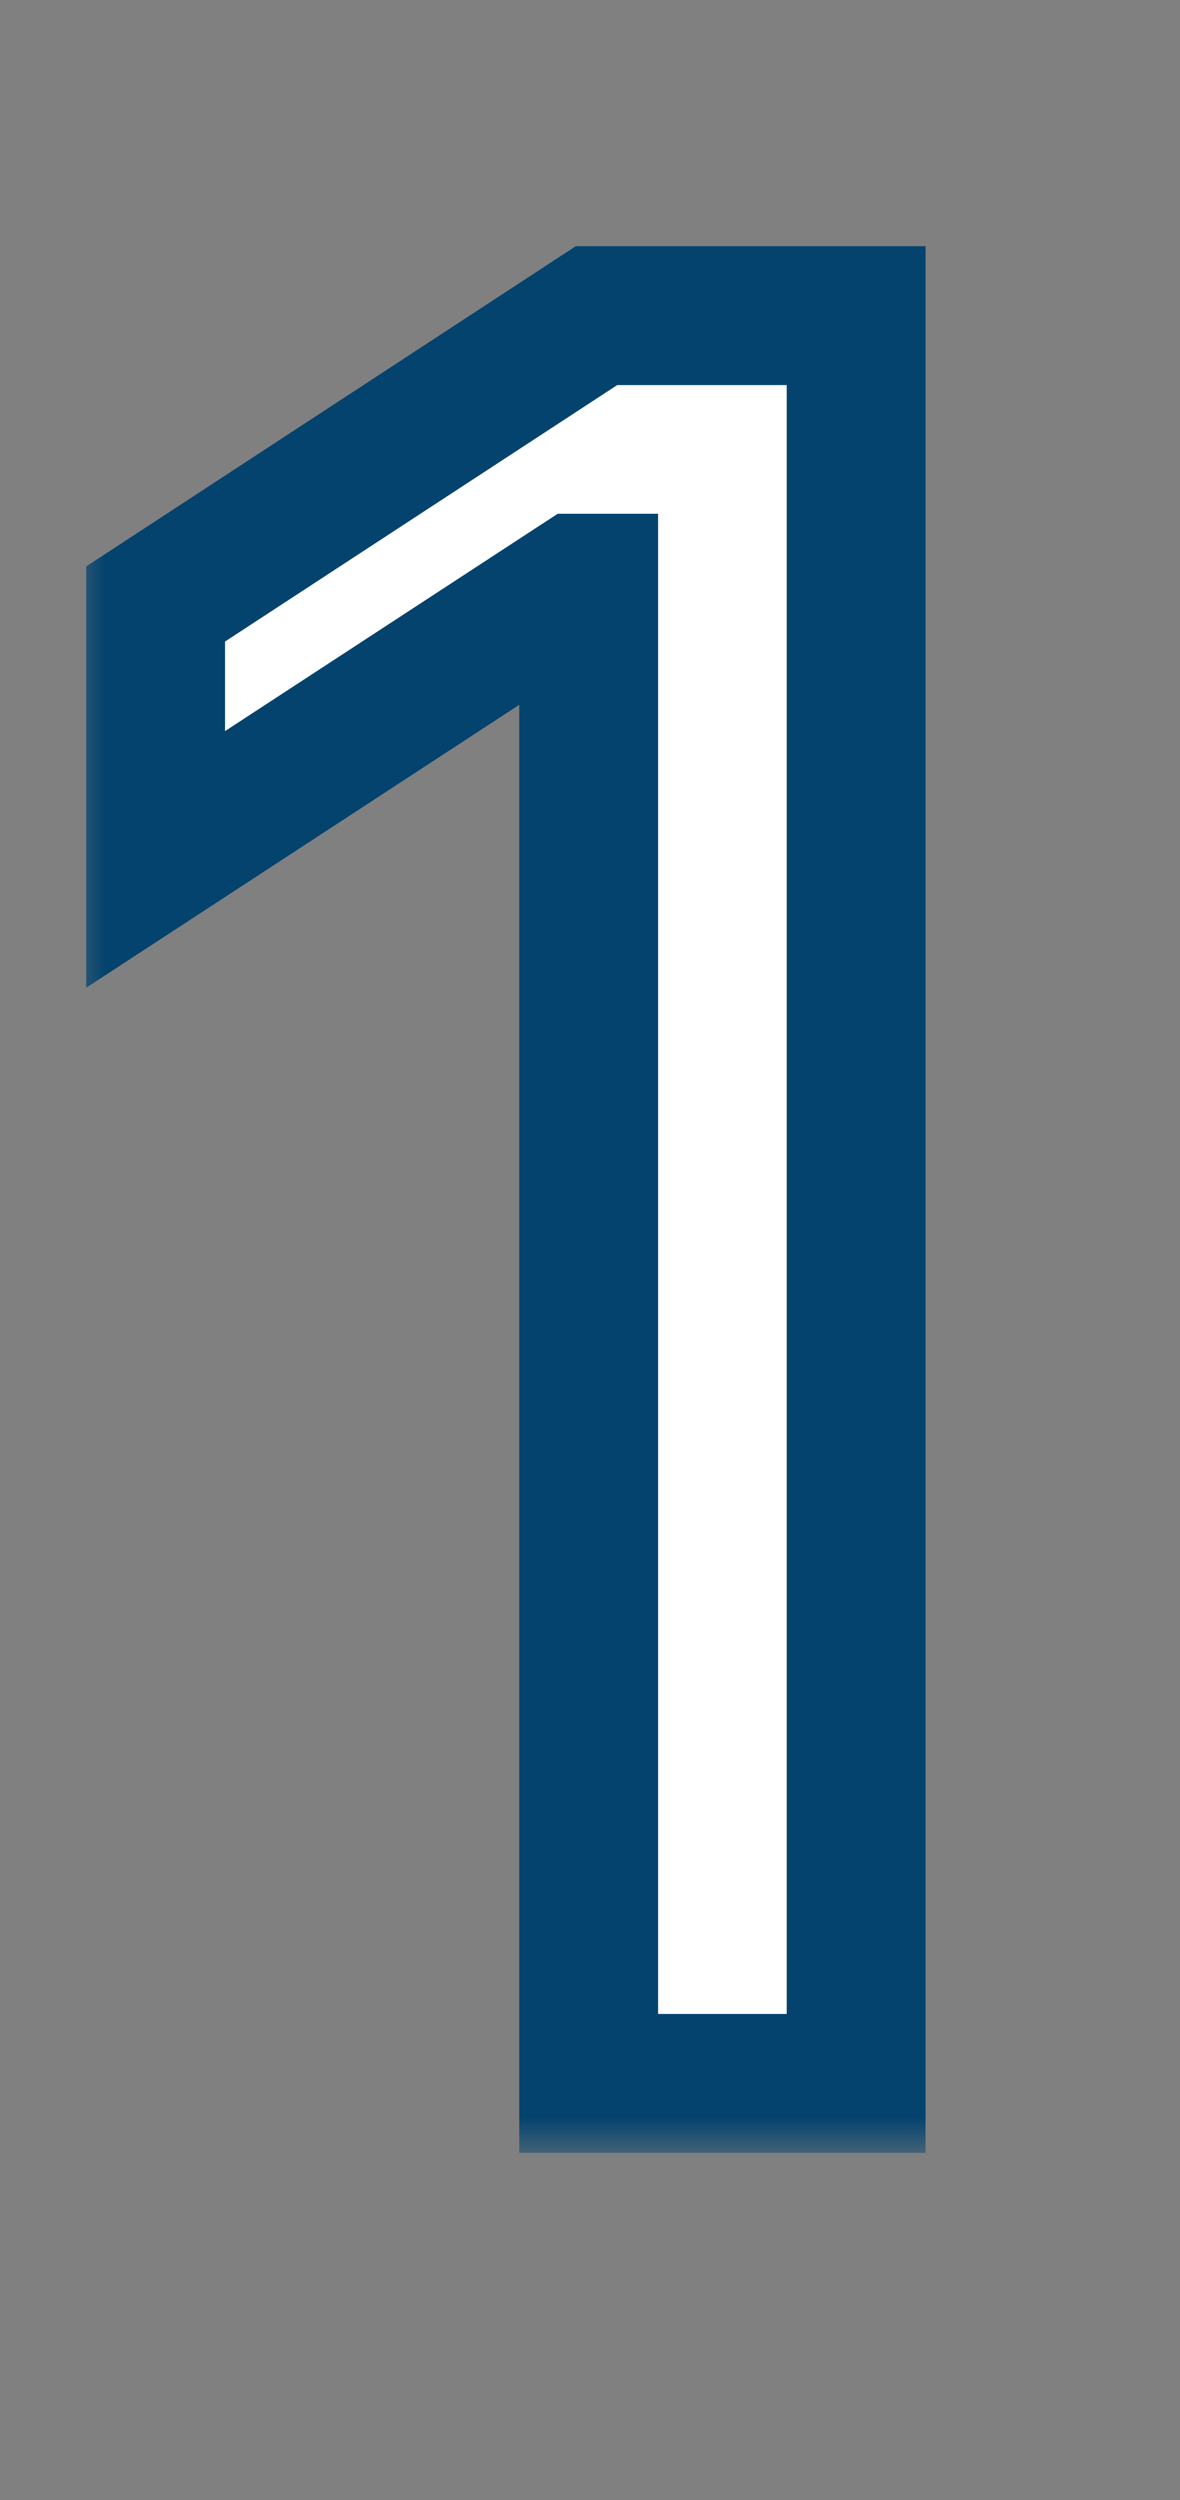
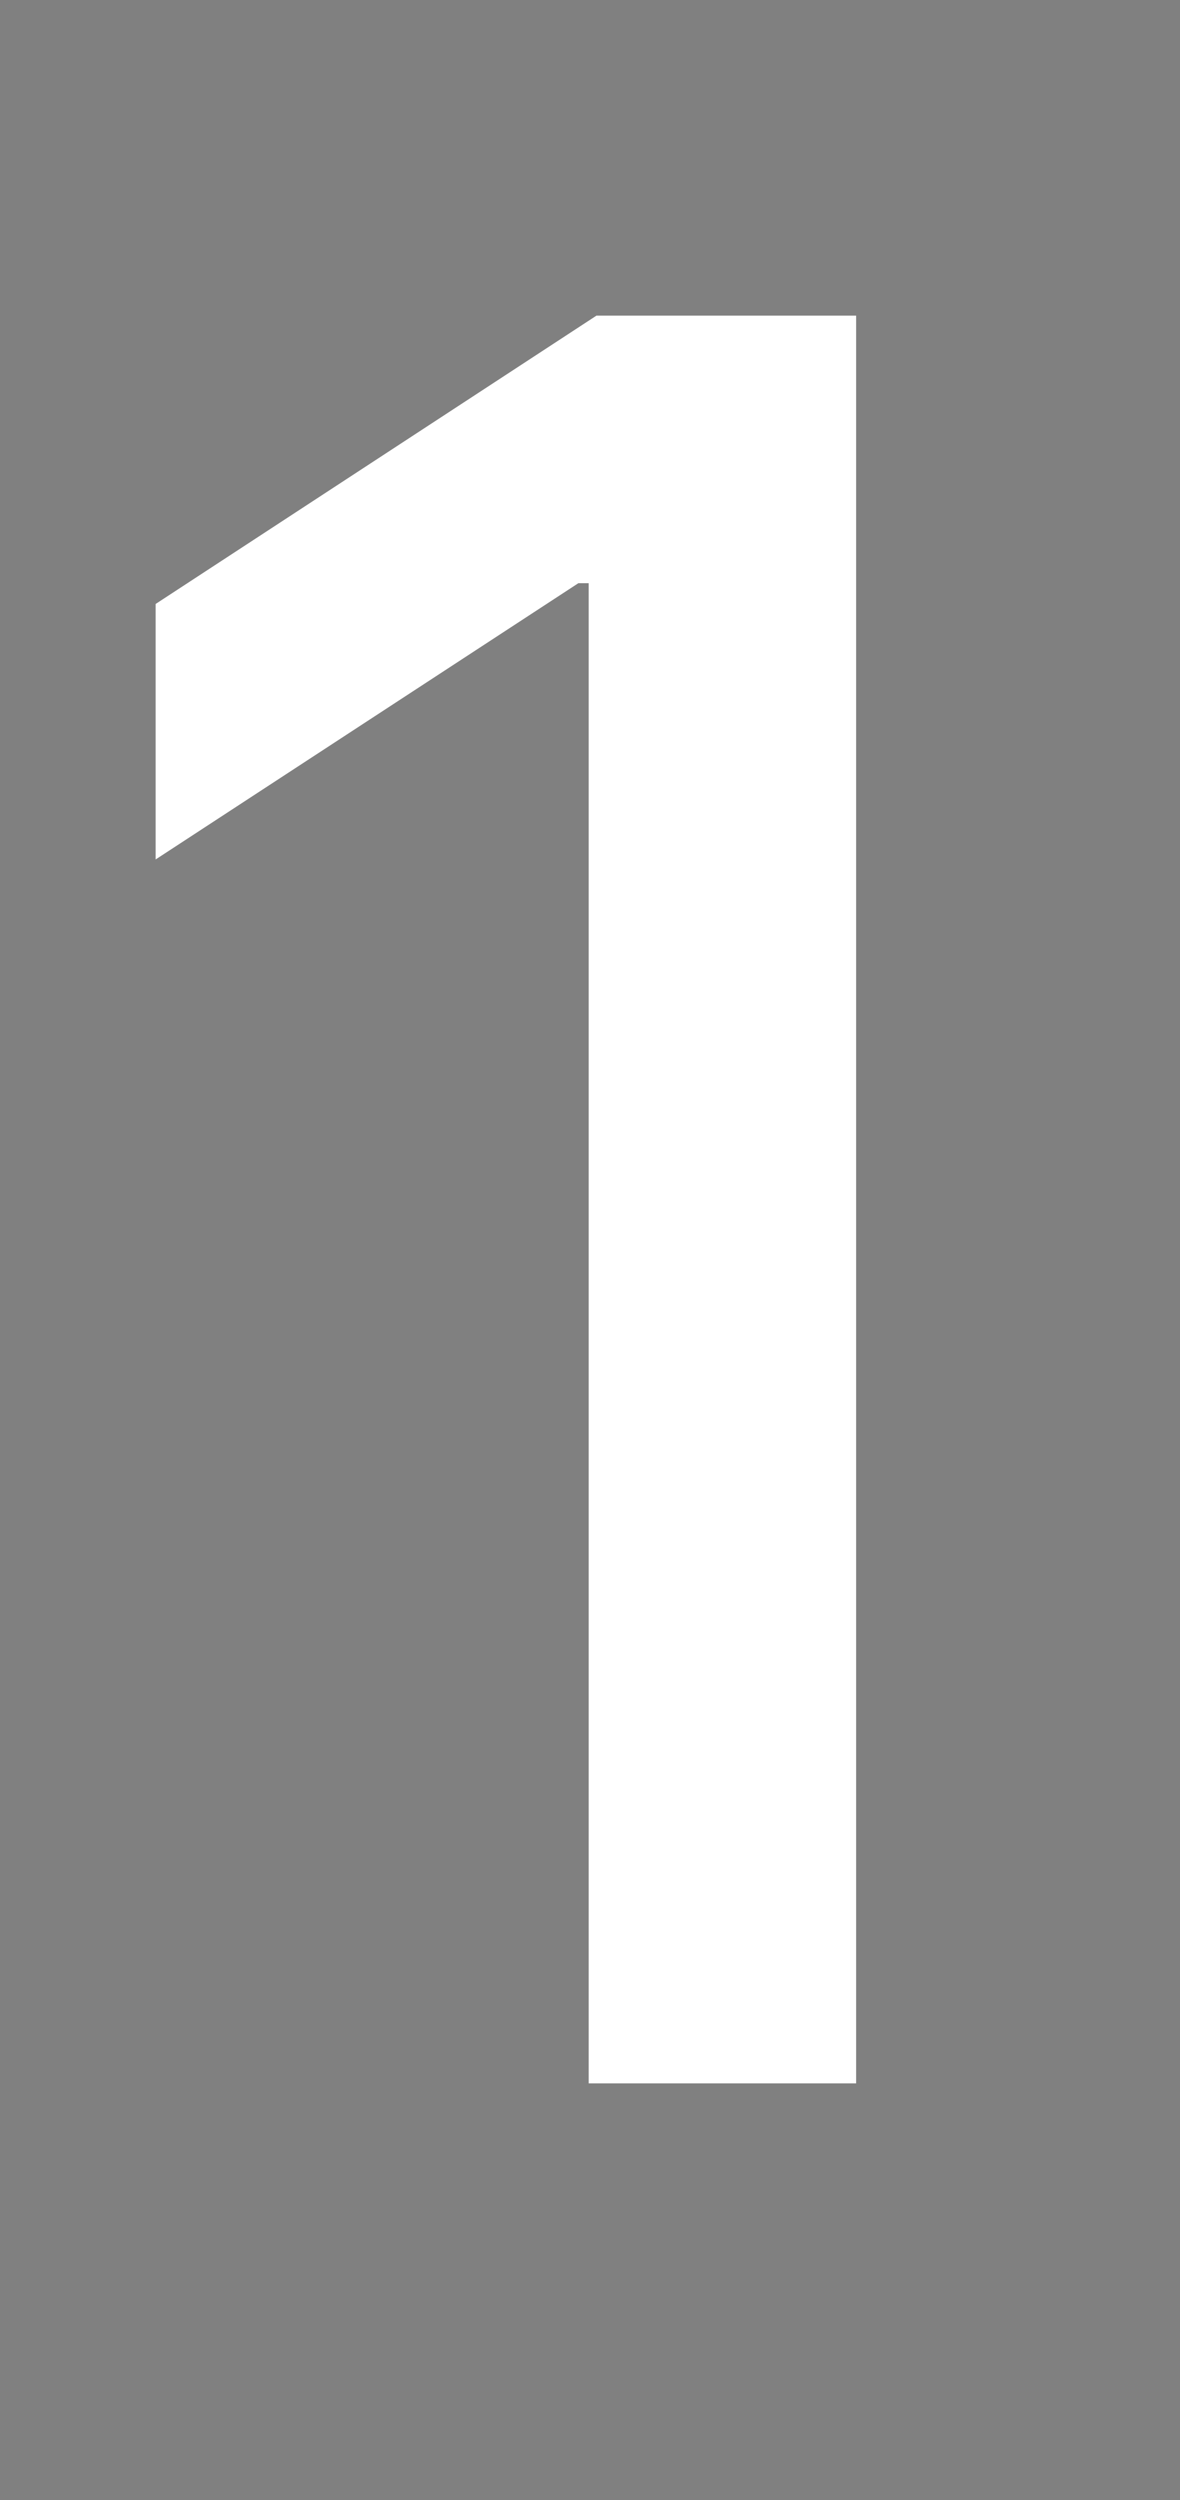
<svg xmlns="http://www.w3.org/2000/svg" width="17" height="36" viewBox="0 0 17 36" fill="none">
  <rect x="0" y="0" width="17" height="36" fill="#808080" stroke="none" />
  <mask id="path-1-outside-1_344_248" maskUnits="userSpaceOnUse" x="1" y="3" width="13" height="28" fill="black">
-     <rect fill="white" x="1" y="3" width="13" height="28" />
-     <path d="M12.334 4.545V30H8.481V8.398H8.332L2.242 12.376V8.697L8.593 4.545H12.334Z" />
-   </mask>
+     </mask>
  <path d="M12.334 4.545V30H8.481V8.398H8.332L2.242 12.376V8.697L8.593 4.545H12.334Z" fill="white" />
  <path d="M12.334 4.545H13.334V3.545H12.334V4.545ZM12.334 30V31H13.334V30H12.334ZM8.481 30H7.481V31H8.481V30ZM8.481 8.398H9.481V7.398H8.481V8.398ZM8.332 8.398V7.398H8.035L7.785 7.561L8.332 8.398ZM2.242 12.376H1.242V14.223L2.789 13.213L2.242 12.376ZM2.242 8.697L1.695 7.86L1.242 8.156V8.697H2.242ZM8.593 4.545V3.545H8.295L8.046 3.708L8.593 4.545ZM11.334 4.545V30H13.334V4.545H11.334ZM12.334 29H8.481V31H12.334V29ZM9.481 30V8.398H7.481V30H9.481ZM8.481 7.398H8.332V9.398H8.481V7.398ZM7.785 7.561L1.695 11.538L2.789 13.213L8.879 9.236L7.785 7.561ZM3.242 12.376V8.697H1.242V12.376H3.242ZM2.789 9.534L9.14 5.383L8.046 3.708L1.695 7.86L2.789 9.534ZM8.593 5.545H12.334V3.545H8.593V5.545Z" fill="#04436E" mask="url(#path-1-outside-1_344_248)" />
</svg>